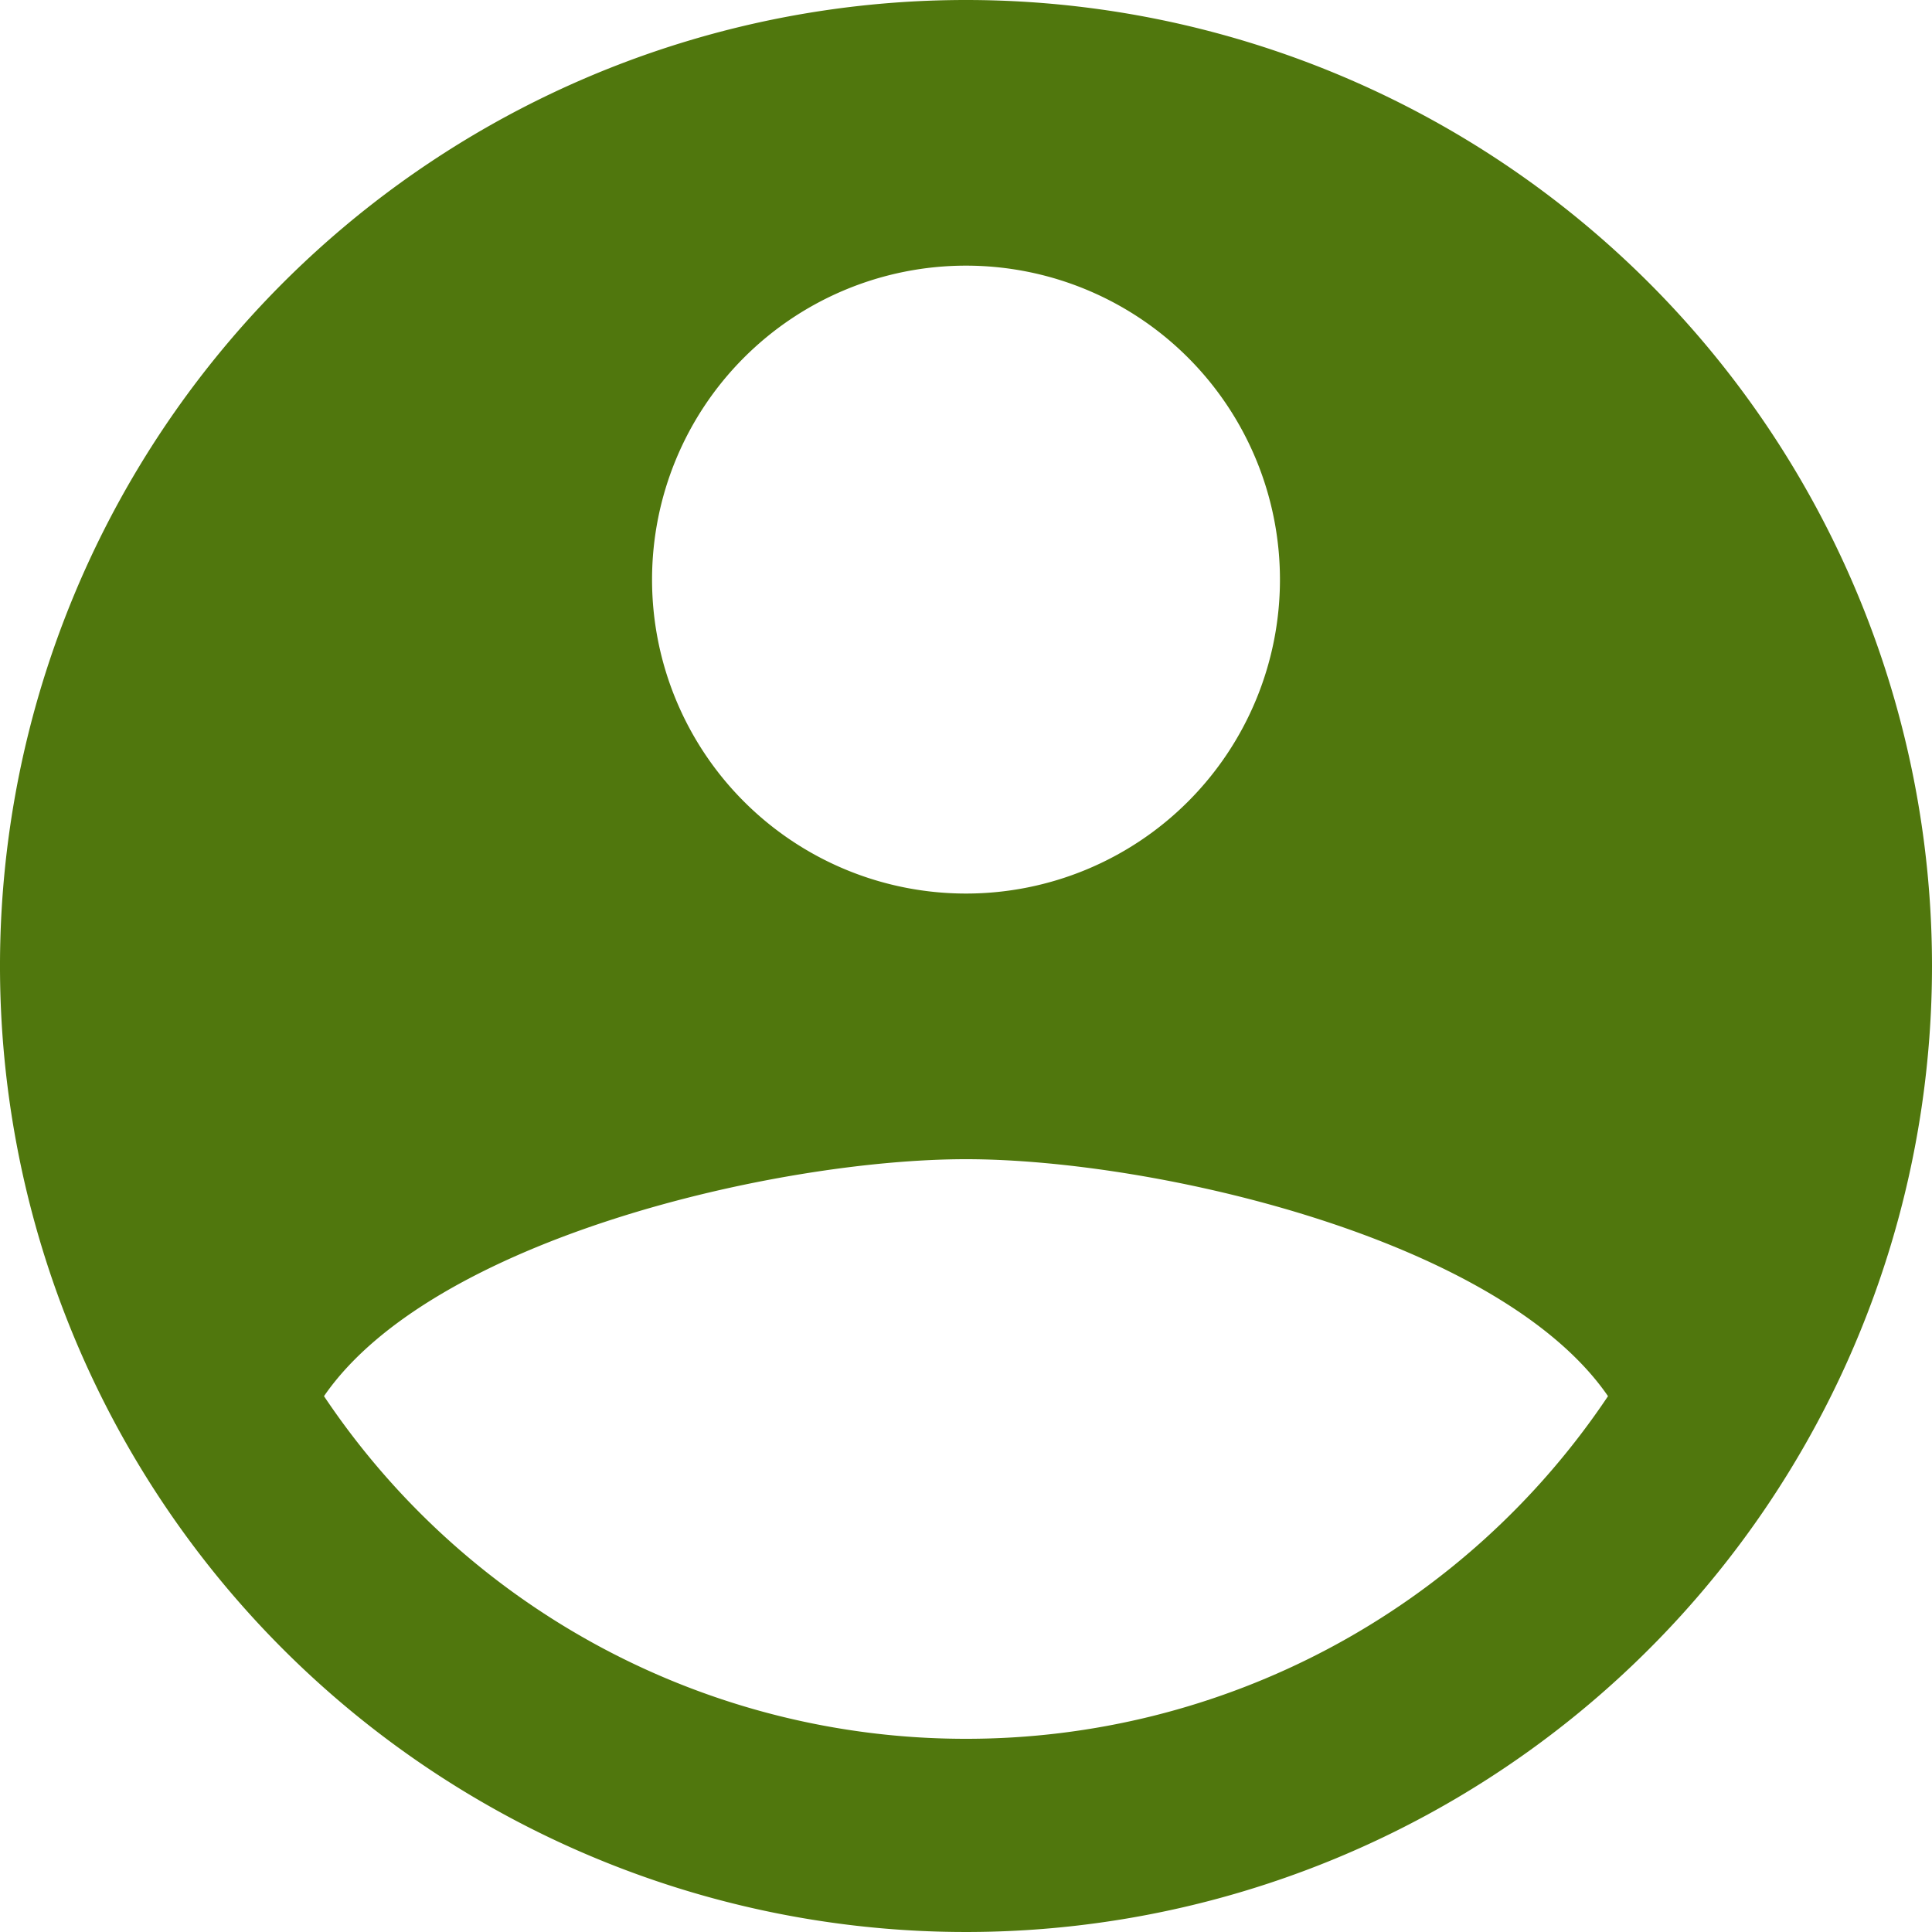
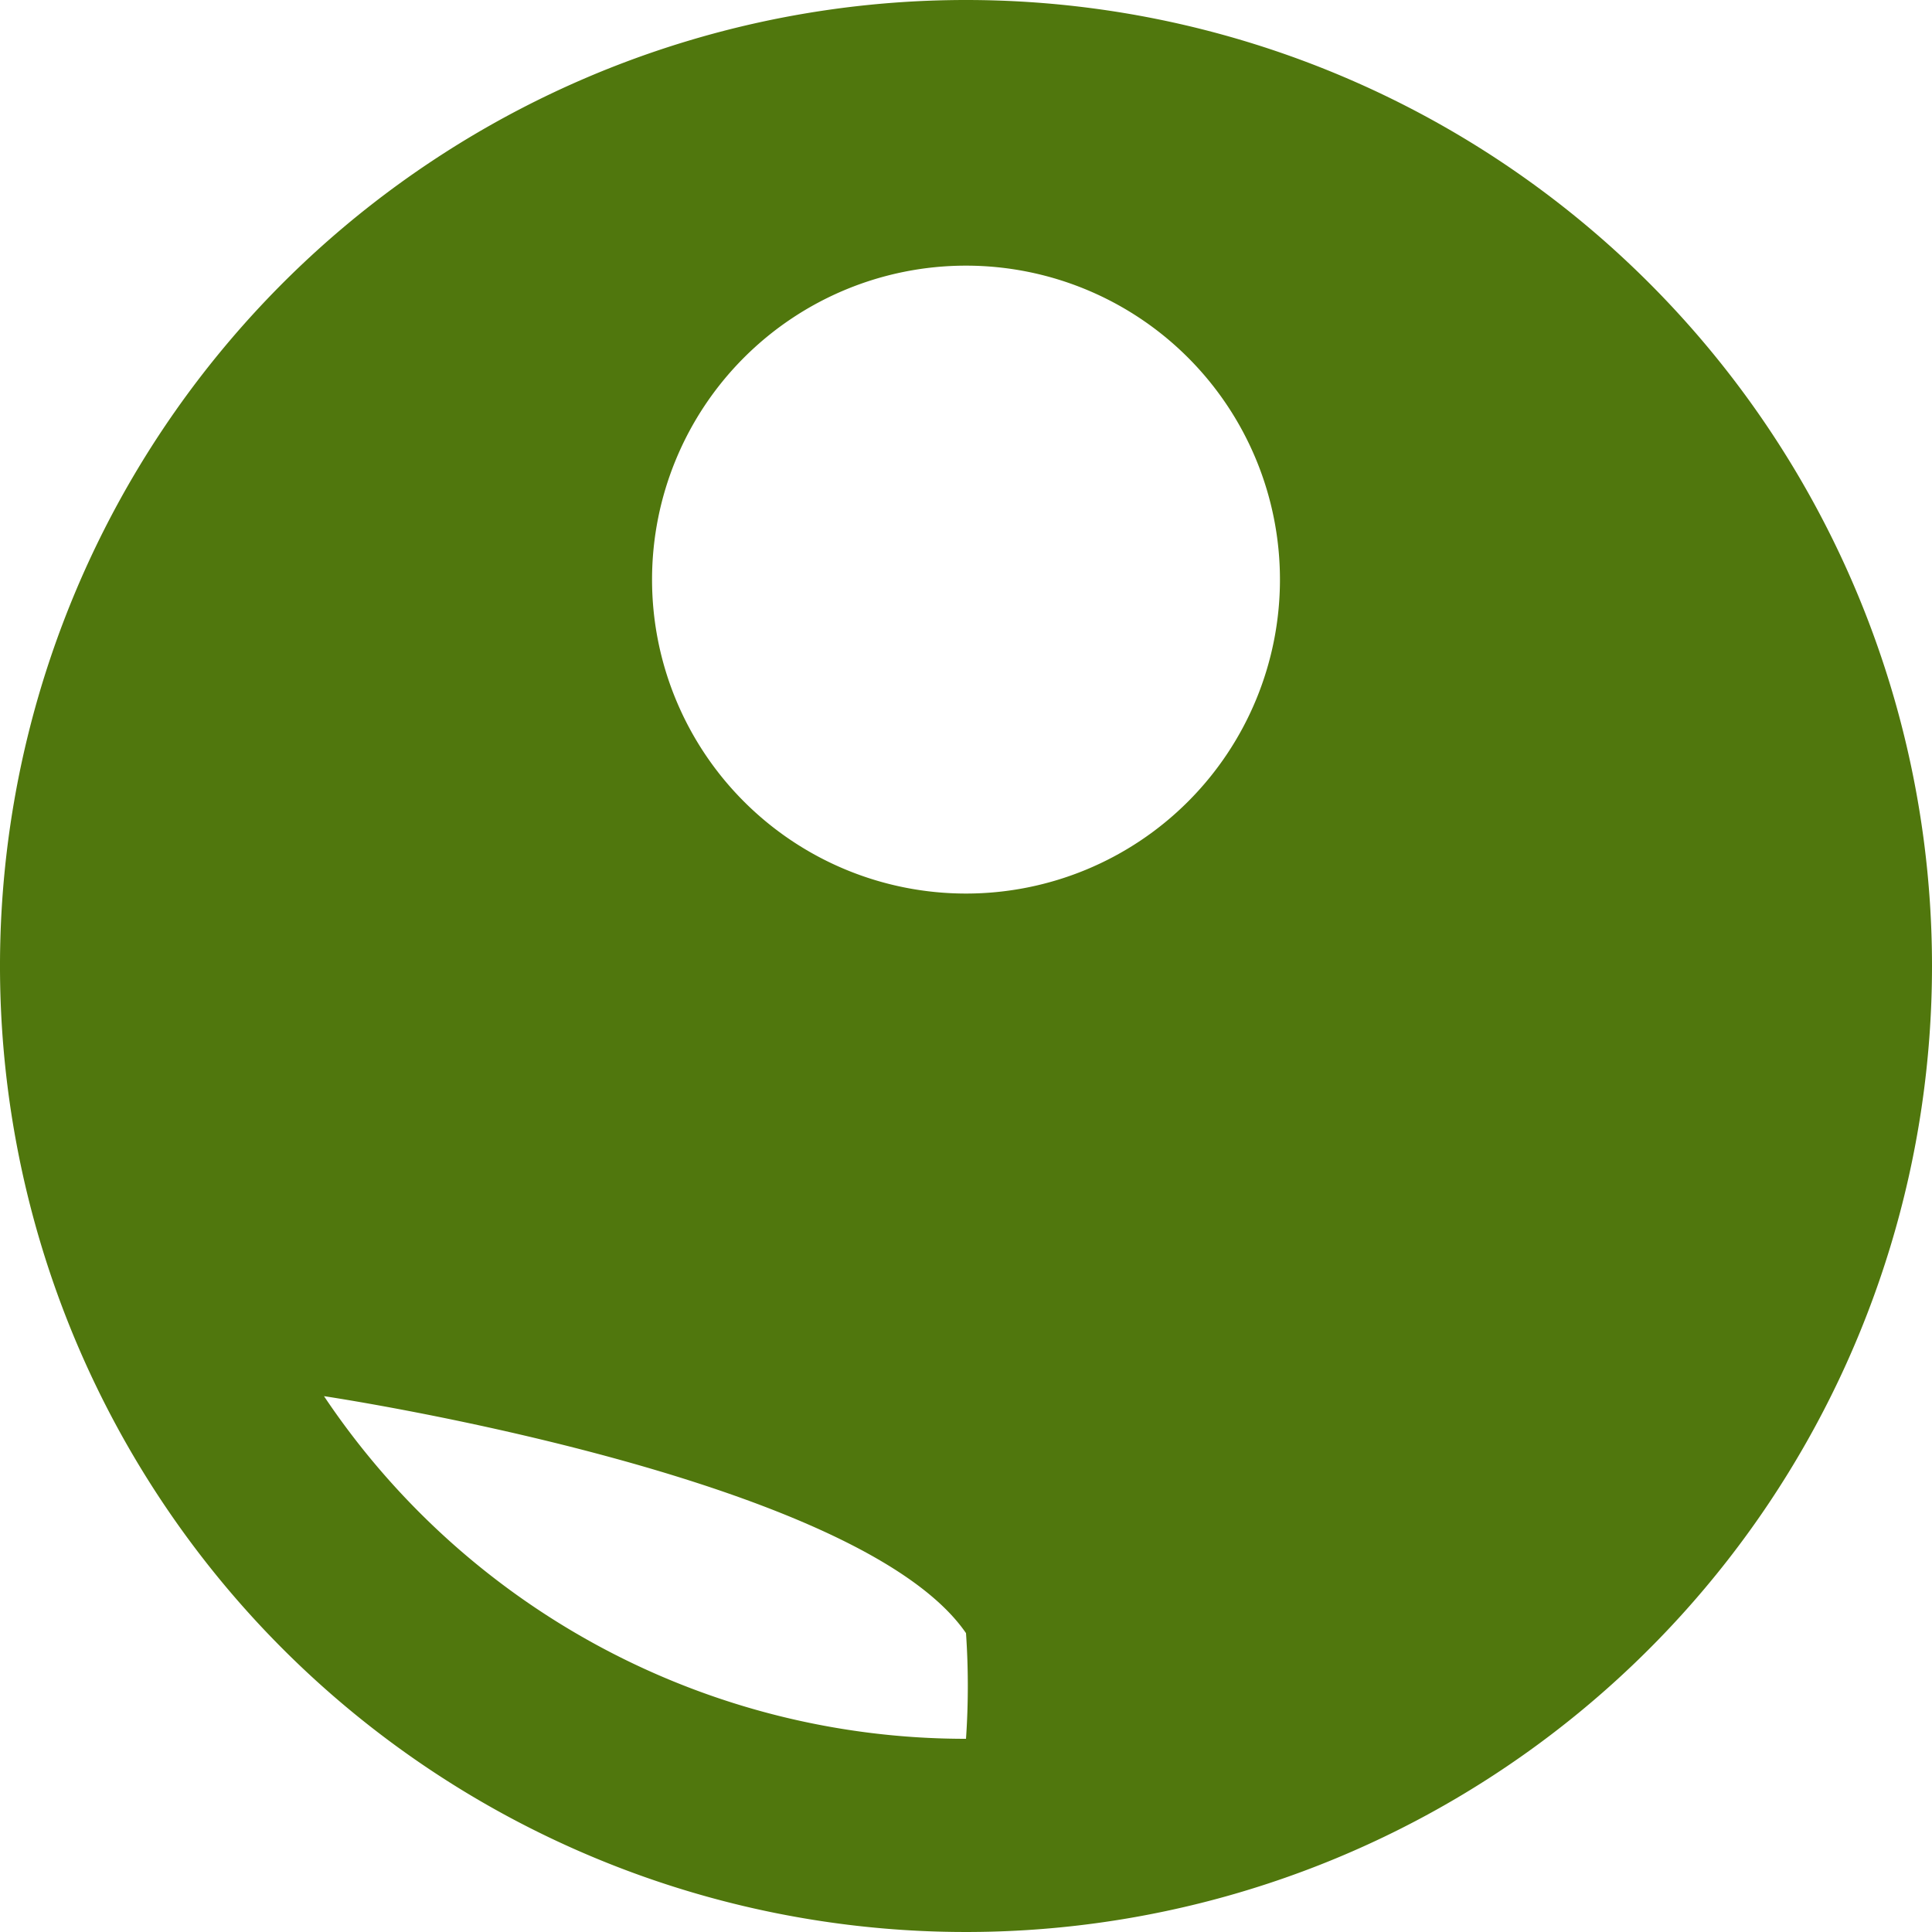
<svg xmlns="http://www.w3.org/2000/svg" width="20" height="20" viewBox="0 0 20 20">
-   <path d="M12,2A10,10,0,1,0,22,12,10,10,0,0,0,12,2Zm0,2.75A3.25,3.25,0,1,1,8.75,8,3.25,3.25,0,0,1,12,4.75ZM12,20a7.991,7.991,0,0,1-6.646-3.547C6.475,14.823,10.046,14,12,14s5.525.823,6.646,2.453A7.991,7.991,0,0,1,12,20Z" transform="translate(-2 -2)" fill="#50770d" />
+   <path d="M12,2A10,10,0,1,0,22,12,10,10,0,0,0,12,2Zm0,2.75A3.25,3.25,0,1,1,8.75,8,3.25,3.25,0,0,1,12,4.75ZM12,20a7.991,7.991,0,0,1-6.646-3.547s5.525.823,6.646,2.453A7.991,7.991,0,0,1,12,20Z" transform="translate(-2 -2)" fill="#50770d" />
</svg>